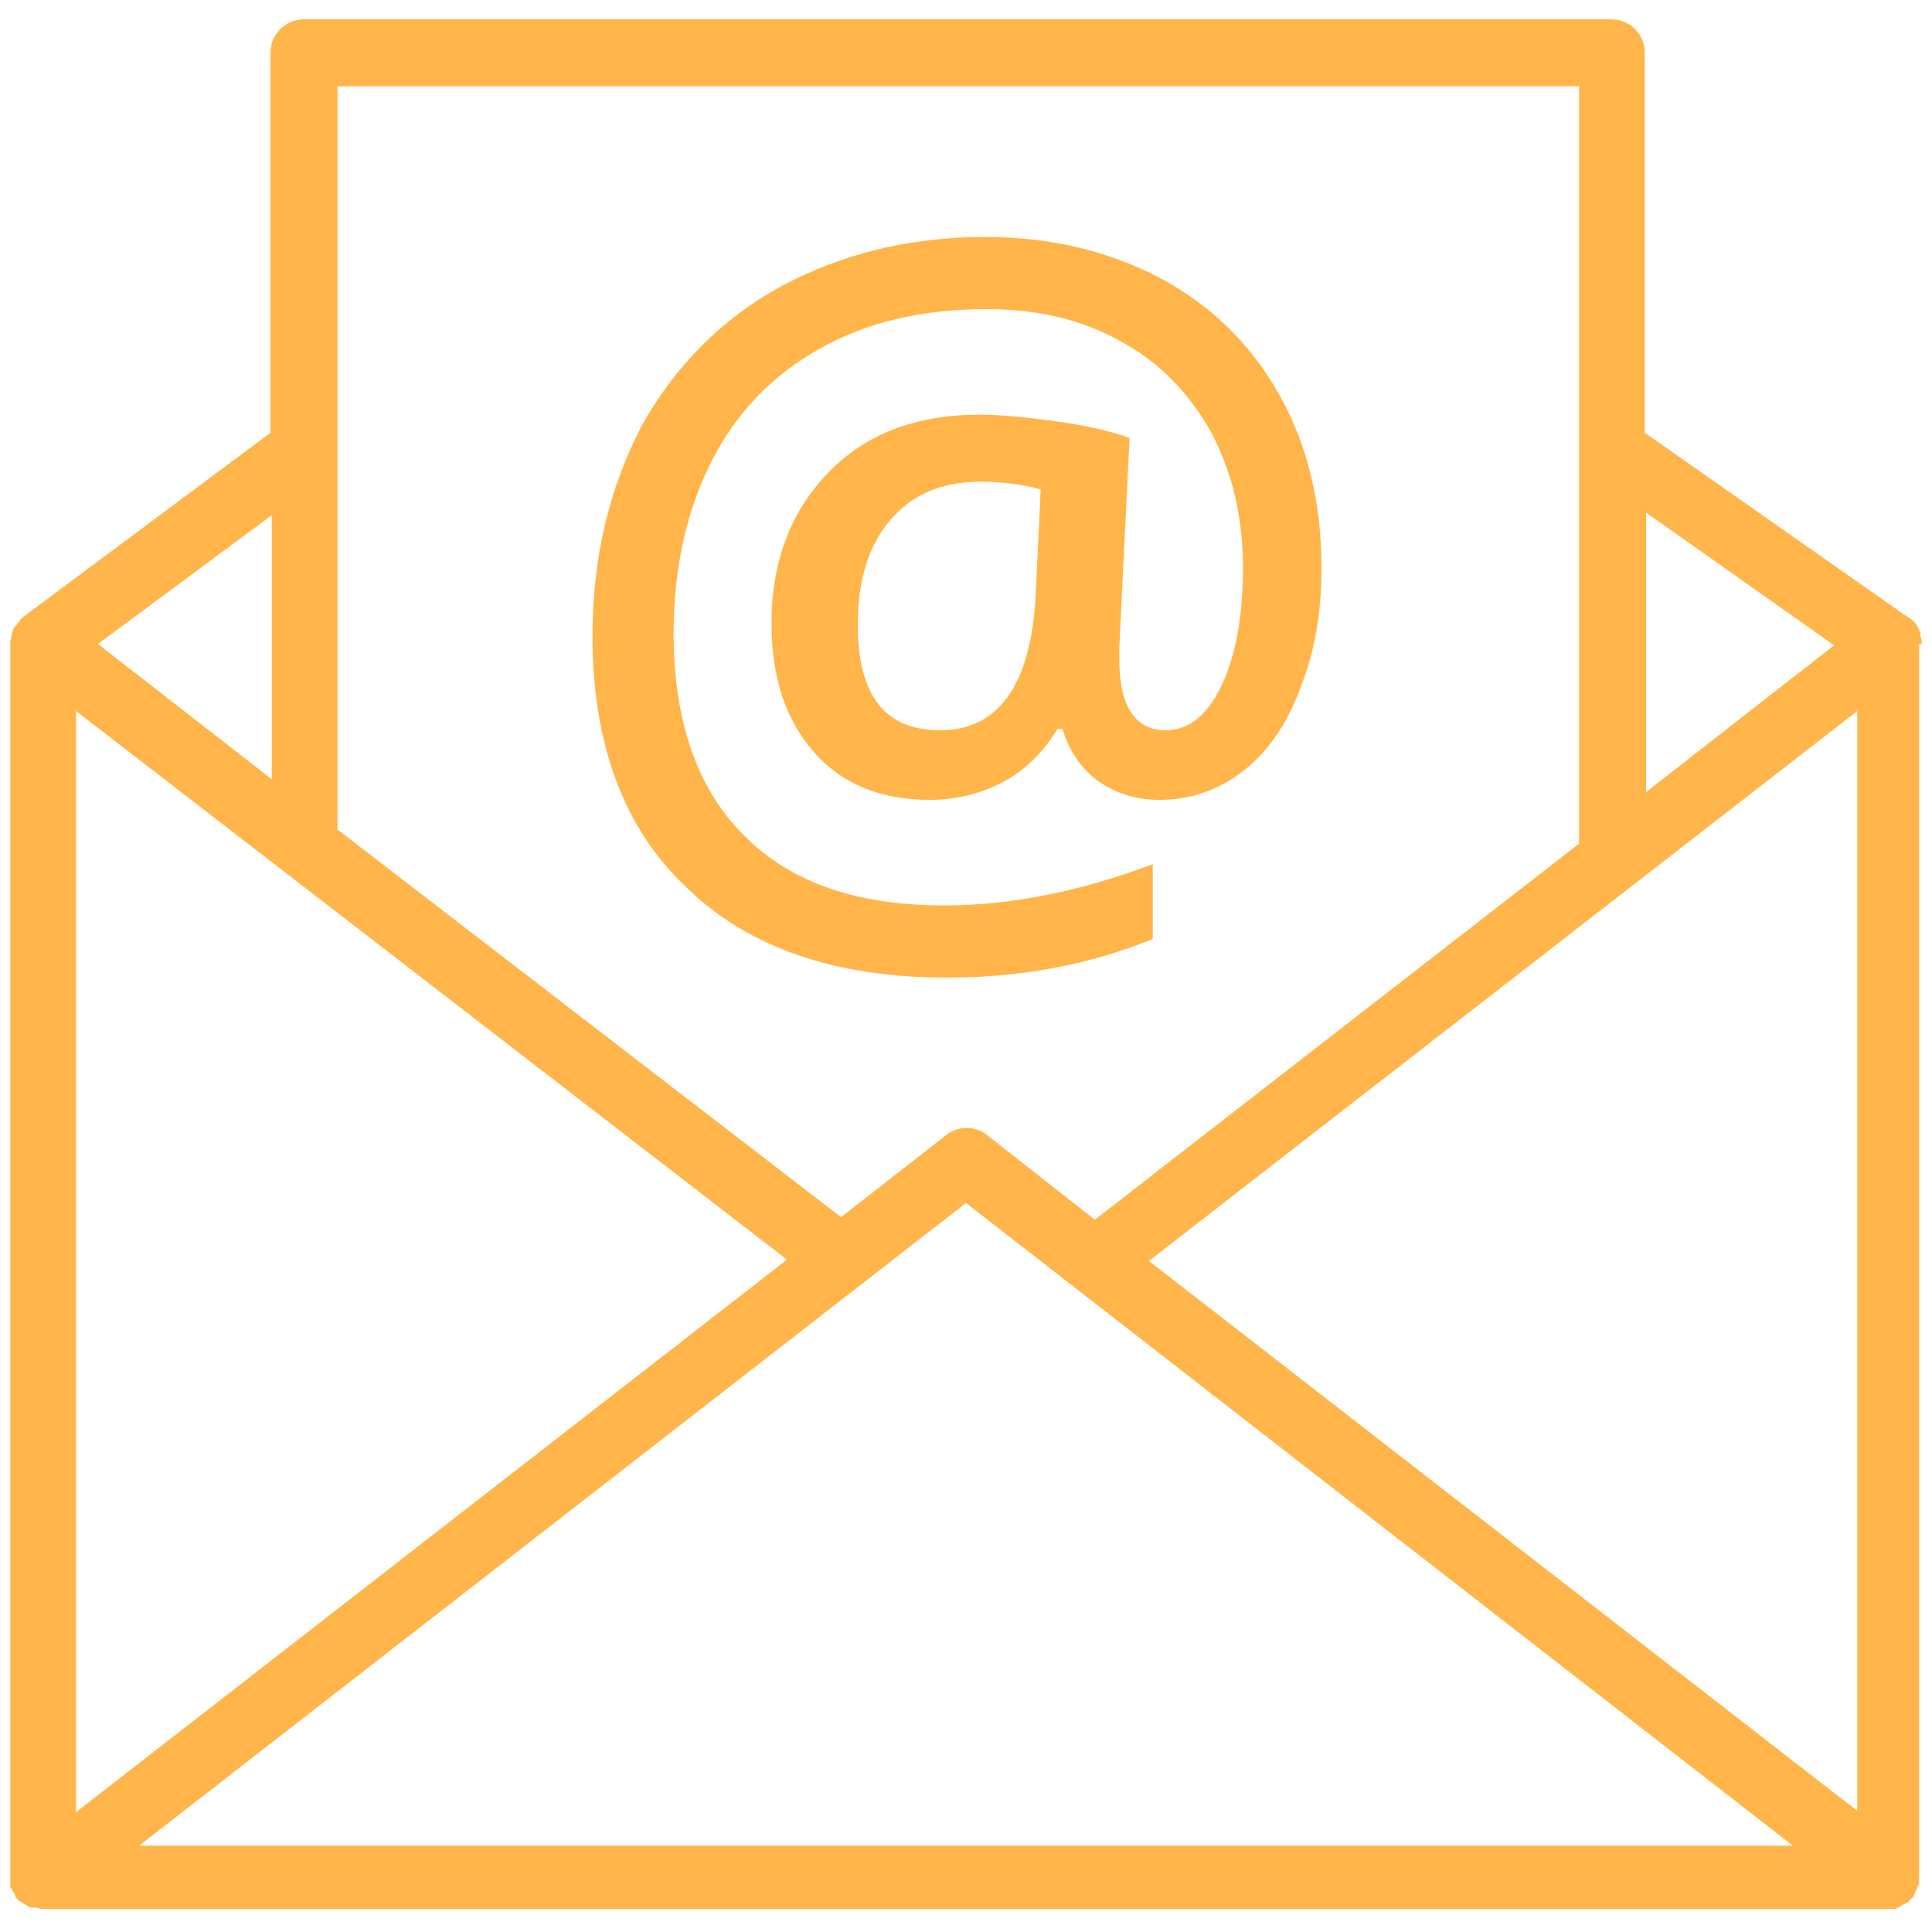
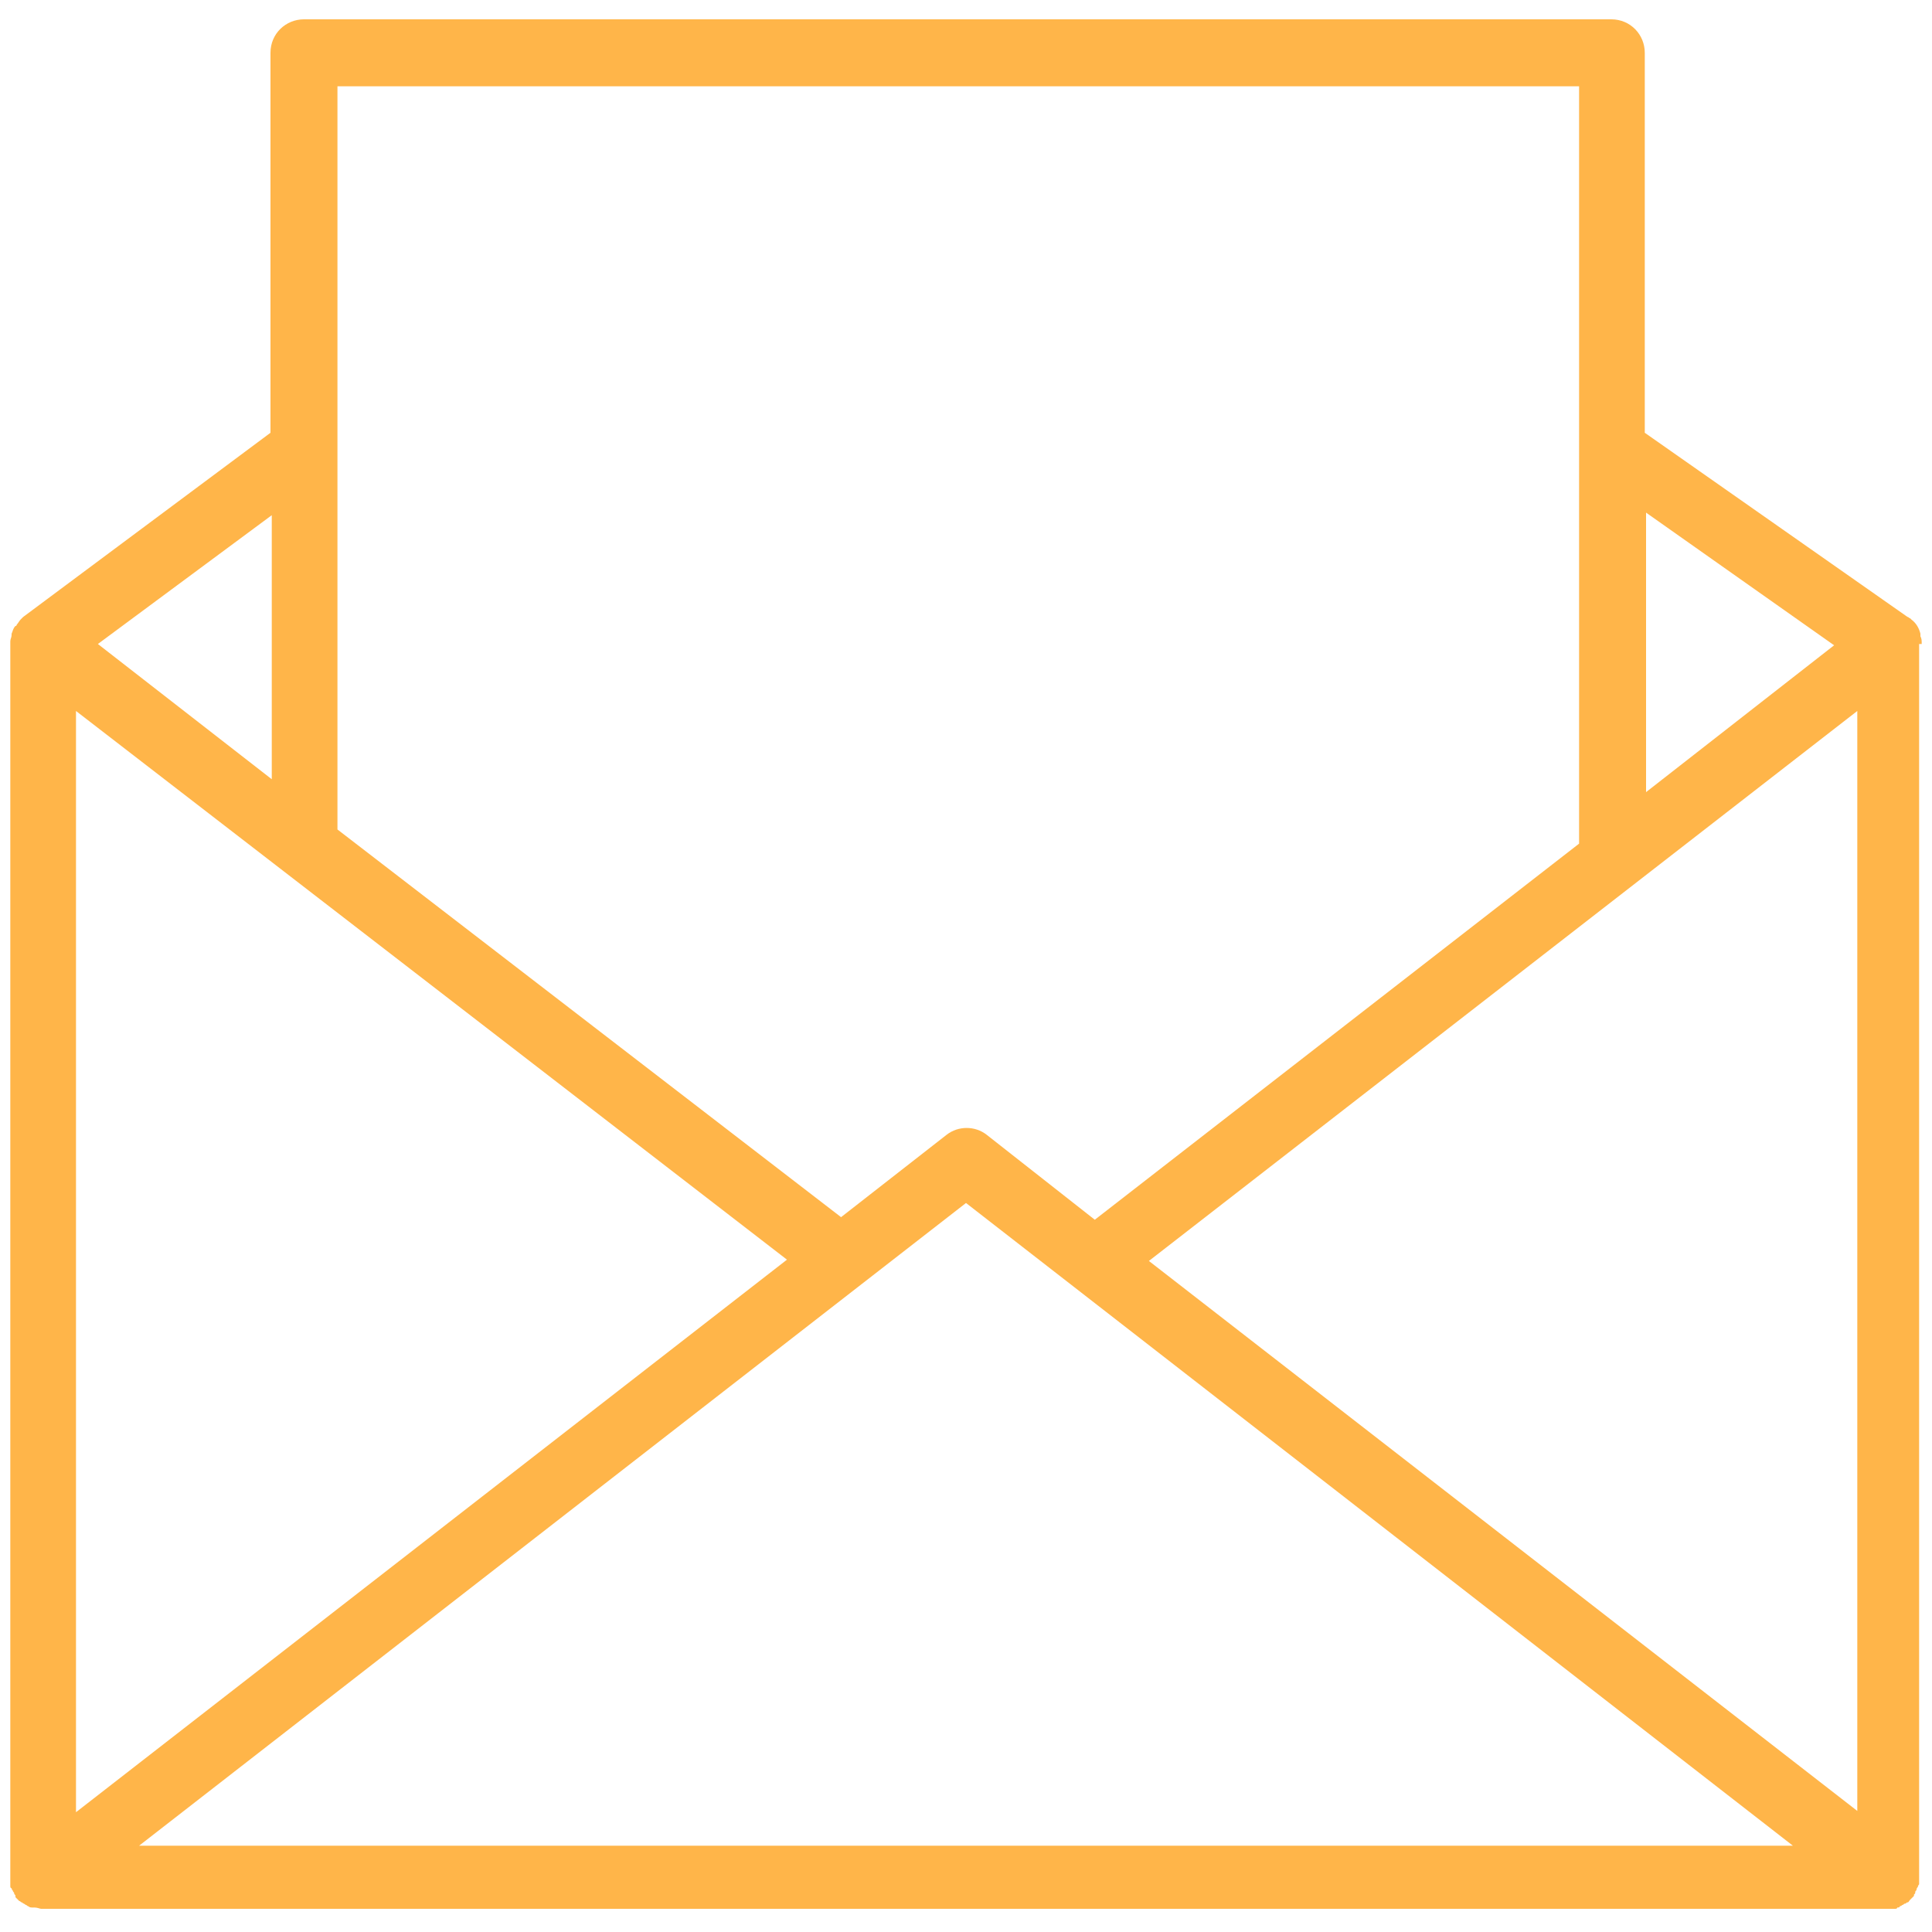
<svg xmlns="http://www.w3.org/2000/svg" xml:space="preserve" style="enable-background:new 0 0 150 150;" viewBox="0 0 150 150" y="0px" x="0px" id="Layer_1" version="1.1">
  <style type="text/css">
	.st0{fill:#FFB549;}
</style>
  <g>
    <path d="M149.2,50C149.2,50,149.2,50,149.2,50c0-0.3,0-0.4-0.1-0.6c0-0.1,0-0.1,0-0.2c-0.1-0.4-0.3-0.8-0.7-1.1   c0,0-0.1-0.1-0.1-0.1c-0.1,0-0.1-0.1-0.2-0.1l-20.4-14.3V4.1c0-1.4-1.1-2.6-2.6-2.6H23.6c-1.4,0-2.6,1.1-2.6,2.6v29.5L1.8,47.9   c0,0-0.1,0.1-0.1,0.1c0,0-0.1,0.1-0.1,0.1c-0.1,0.1-0.2,0.3-0.3,0.4c0,0,0,0.1-0.1,0.1C1,48.8,1,49,0.9,49.2c0,0,0,0.1,0,0.1   c0,0.2-0.1,0.3-0.1,0.5c0,0,0,0.1,0,0.1v95.9c0,0,0,0.1,0,0.1c0,0.1,0,0.2,0,0.3c0,0.1,0,0.2,0,0.2c0,0.1,0,0.2,0.1,0.2   c0,0.1,0.1,0.2,0.1,0.2c0,0.1,0.1,0.1,0.1,0.2c0,0.1,0.1,0.1,0.1,0.2c0,0,0,0.1,0,0.1c0,0,0.1,0.1,0.1,0.1c0.1,0.1,0.2,0.2,0.2,0.2   c0.1,0,0.1,0.1,0.2,0.1c0.1,0.1,0.2,0.1,0.3,0.2c0.1,0,0.1,0.1,0.2,0.1c0.1,0.1,0.2,0.1,0.4,0.1c0,0,0.1,0,0.1,0   c0.2,0,0.4,0.1,0.5,0.1h143.4c0.1,0,0.1,0,0.2,0c0.1,0,0.2,0,0.3,0c0.1,0,0.2,0,0.2-0.1c0.1,0,0.2,0,0.2-0.1c0.1,0,0.2-0.1,0.2-0.1   c0.1,0,0.1-0.1,0.2-0.1c0.1,0,0.1-0.1,0.2-0.1c0.1,0,0.1-0.1,0.2-0.2c0.1-0.1,0.1-0.1,0.2-0.2c0,0,0.1-0.1,0.1-0.1c0,0,0-0.1,0-0.1   c0.1-0.1,0.1-0.1,0.1-0.2c0-0.1,0.1-0.1,0.1-0.2c0-0.1,0.1-0.2,0.1-0.2c0-0.1,0.1-0.2,0.1-0.2c0-0.1,0-0.2,0-0.2c0-0.1,0-0.2,0-0.3   c0,0,0-0.1,0-0.1V50z M5.9,55.2l55.2,42.6L5.9,140.7V55.2z M75,93.4l64.2,49.9H10.8L75,93.4z M89.2,97.9l55-42.7v85.4L89.2,97.9z    M142.4,50.1l-14.6,11.4V39.8L142.4,50.1z M122.6,6.7v58.8L85,94.7l-8.4-6.6c-0.9-0.7-2.2-0.7-3.1,0l-8.2,6.4L26.2,64.4V6.7H122.6z    M21.1,60.5L7.6,50L21.1,40V60.5z" class="st0" />
-     <path d="M73.5,75.9c5.8,0,11.1-1,16-3v-5.8c-5.6,2.1-11,3.2-16.2,3.2c-6.8,0-12-1.8-15.6-5.5   c-3.6-3.6-5.4-8.9-5.4-15.6c0-5.1,1-9.5,2.9-13.3c1.9-3.8,4.8-6.8,8.4-8.8c3.7-2.1,8-3.1,13-3.1c3.9,0,7.4,0.8,10.4,2.5   c3,1.6,5.3,4,7,7c1.6,3,2.5,6.5,2.5,10.5c0,3.7-0.5,6.7-1.6,9.1c-1.1,2.4-2.6,3.6-4.4,3.6c-2.4,0-3.6-1.9-3.6-5.6v-0.8l0.8-16.3   c-1.7-0.6-3.6-1-5.8-1.3c-2.2-0.3-4.1-0.5-5.9-0.5c-4.9,0-8.8,1.5-11.7,4.5c-2.9,3-4.4,6.9-4.4,11.7c0,4.2,1.1,7.5,3.3,10   c2.2,2.5,5.2,3.7,9,3.7c2.1,0,4-0.5,5.7-1.4c1.7-0.9,3.1-2.3,4.2-4.1h0.4c0.5,1.7,1.4,3,2.7,4c1.4,1,3,1.5,4.8,1.5   c2.5,0,4.7-0.8,6.6-2.3c1.9-1.5,3.4-3.7,4.4-6.5c1.1-2.8,1.6-5.8,1.6-9.2c0-5.1-1.1-9.6-3.3-13.5c-2.2-3.9-5.3-6.9-9.2-9   c-4-2.1-8.5-3.2-13.6-3.2c-5.9,0-11.1,1.3-15.8,3.8c-4.6,2.5-8.3,6.2-10.9,10.9C47.3,37.9,46,43.3,46,49.4c0,8.3,2.4,14.9,7.3,19.5   C58.1,73.6,64.9,75.9,73.5,75.9z M80.4,46.4C80,53.2,77.5,56.7,73,56.7c-4.3,0-6.4-2.7-6.4-8.2c0-3.4,0.8-6.1,2.5-8.1   c1.7-2,4-3,7-3c1.7,0,3.3,0.2,4.7,0.6L80.4,46.4z" class="st0" />
  </g>
</svg>